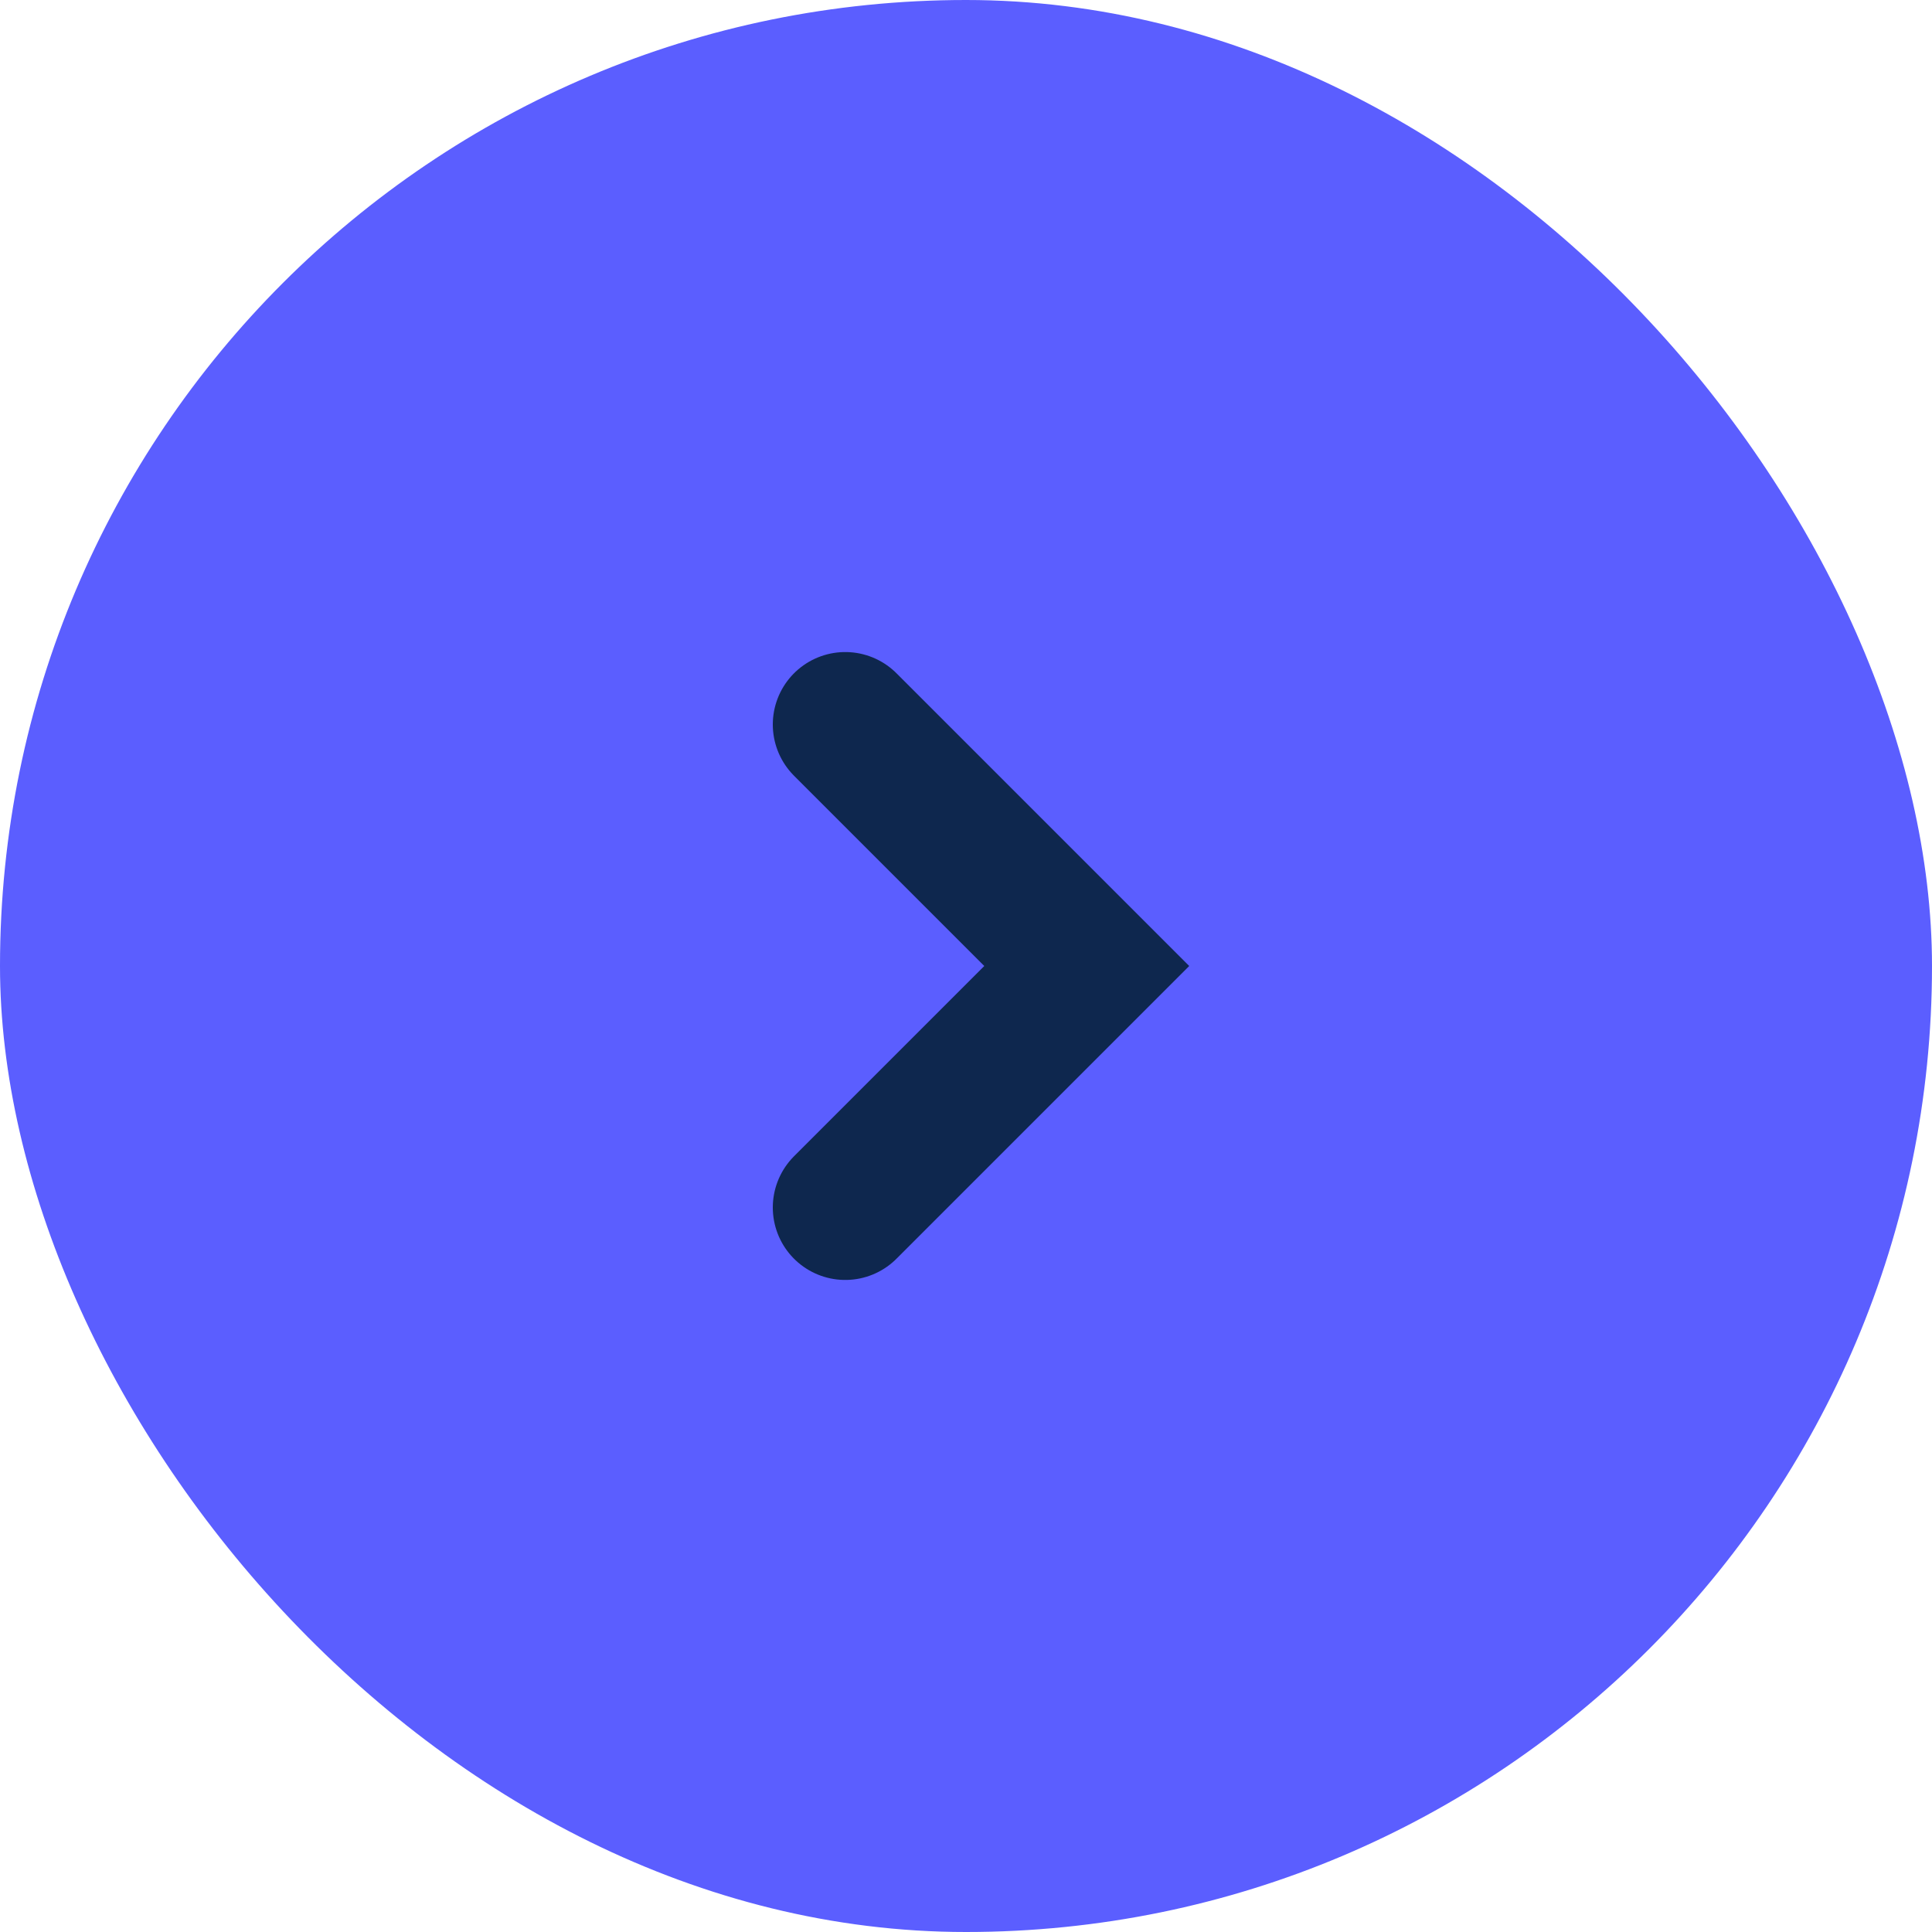
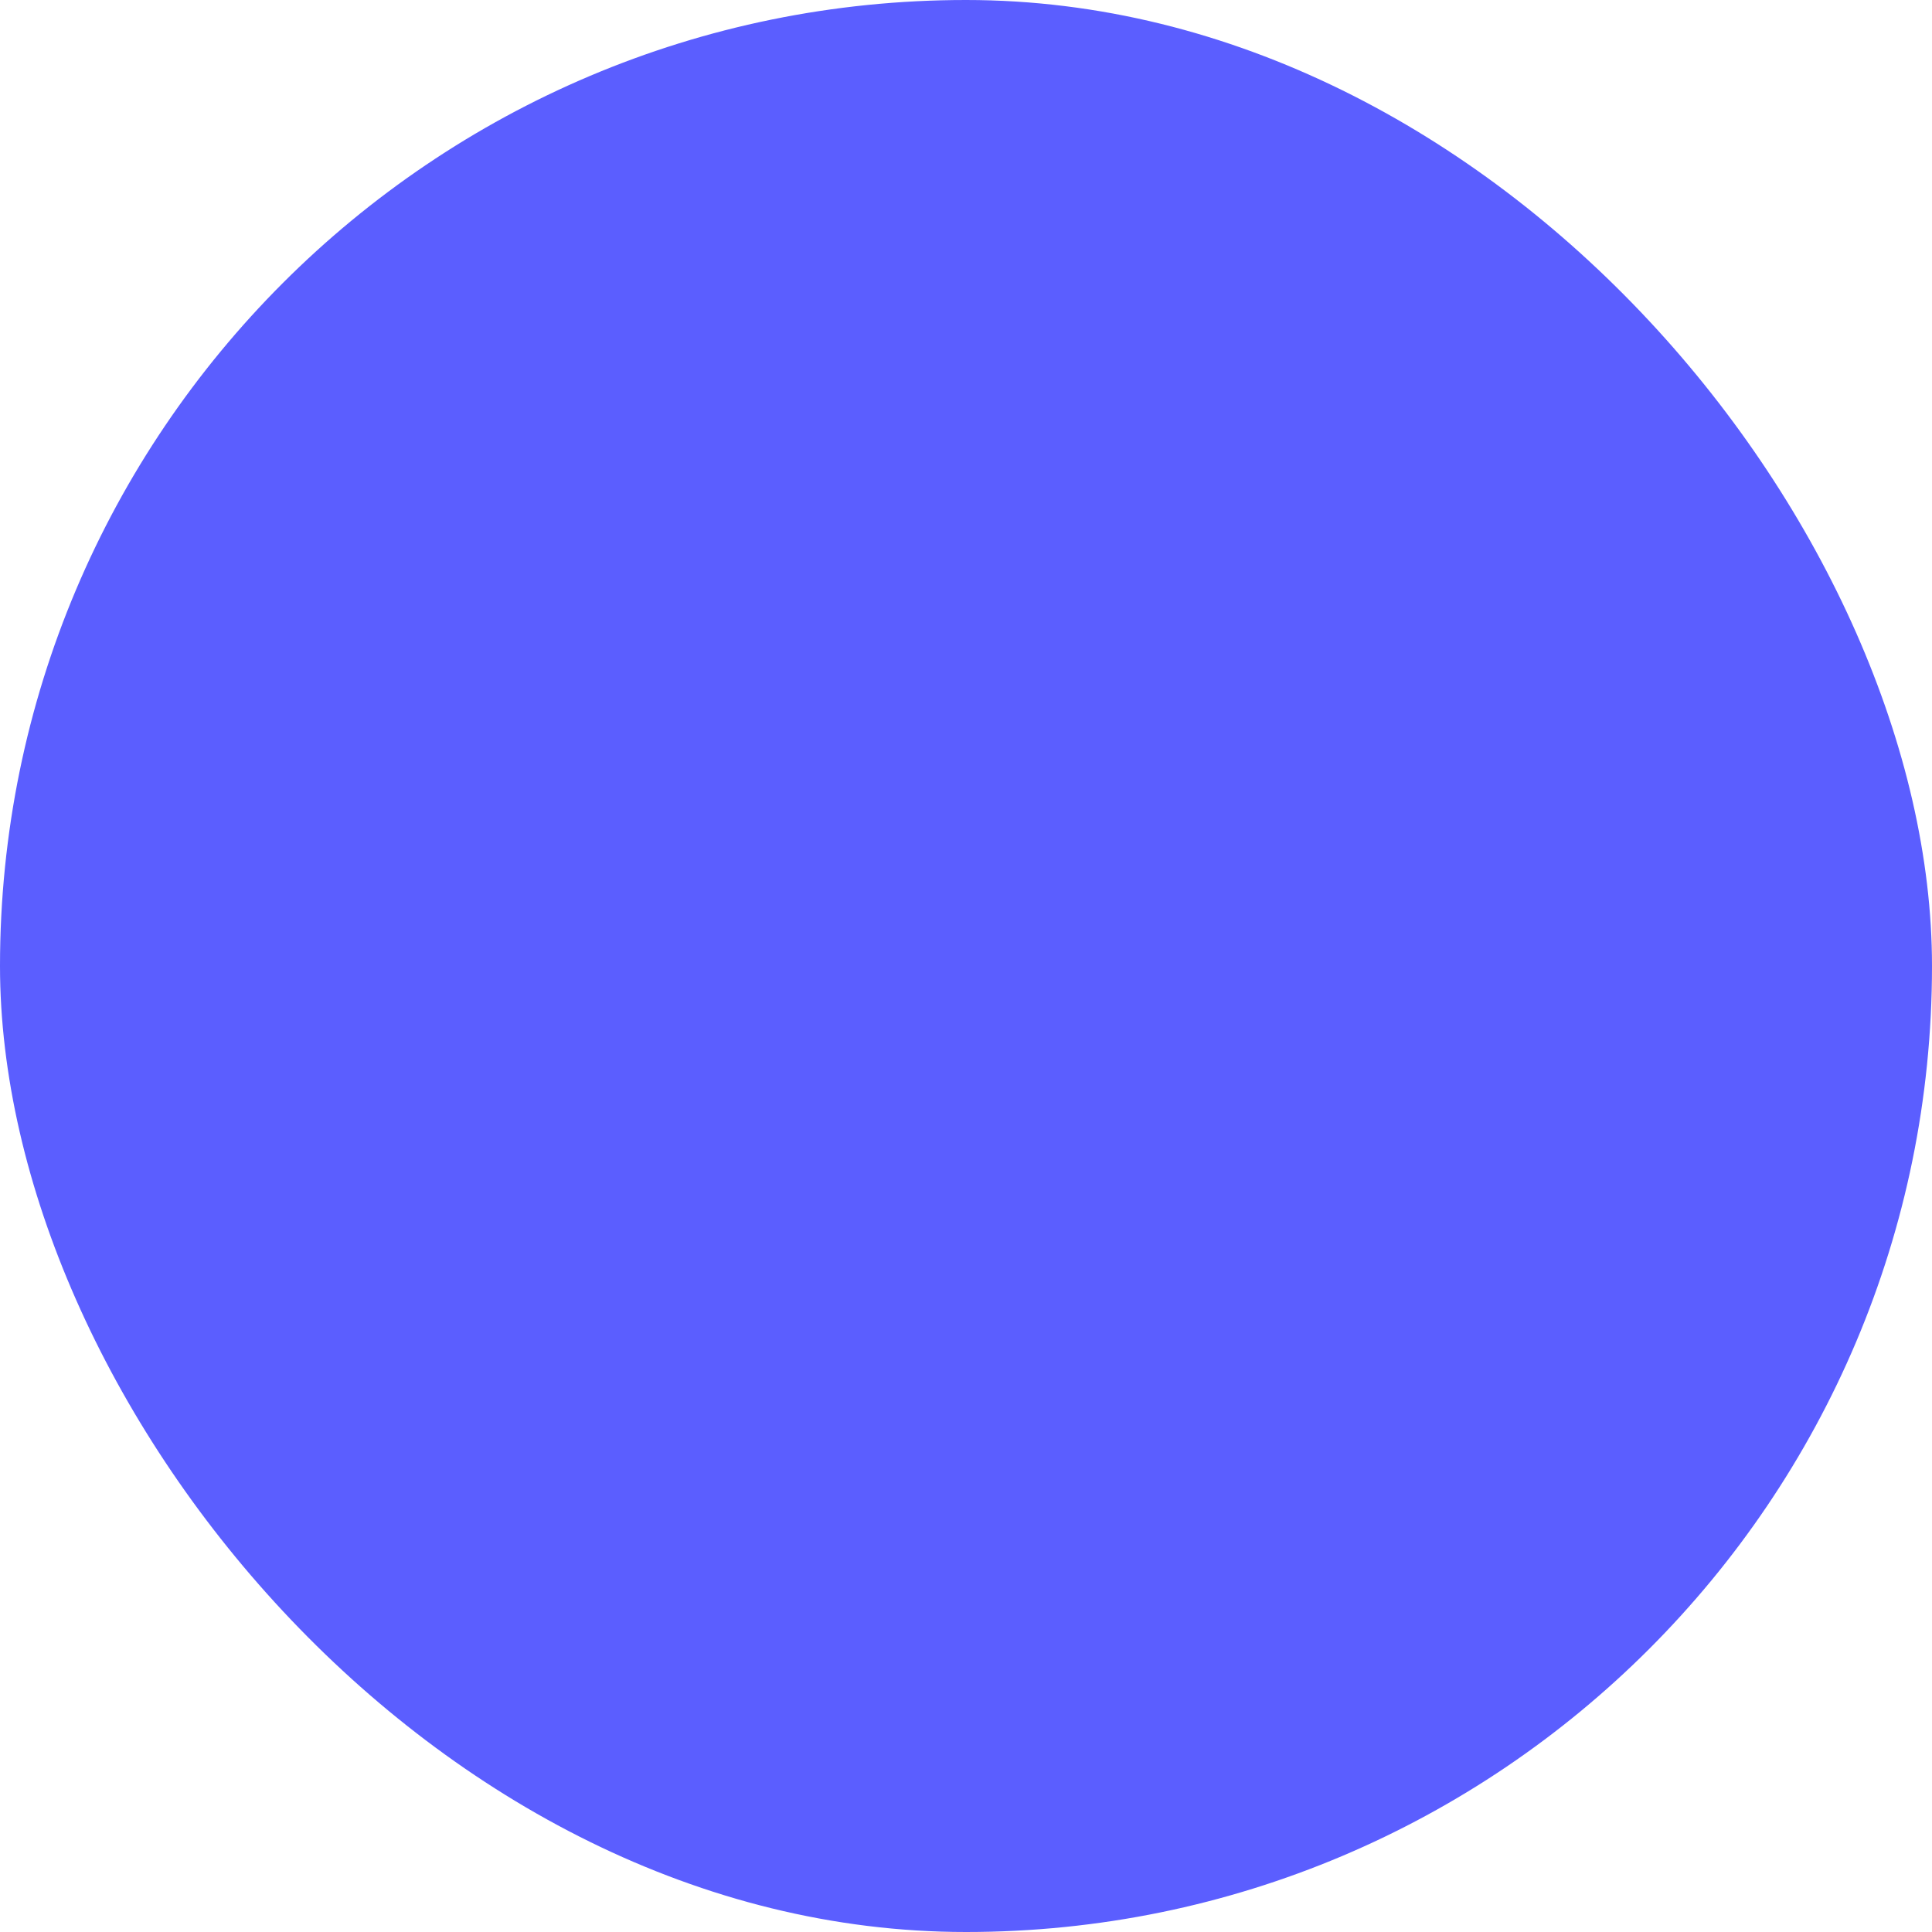
<svg xmlns="http://www.w3.org/2000/svg" width="40" height="40" viewBox="0 0 40 40" fill="none">
  <rect width="40" height="40" rx="20" fill="#5B5EFF" />
-   <path d="M17.5 15L22.5 20L17.5 25" stroke="#0E274E" stroke-width="3" stroke-linecap="round" />
</svg>